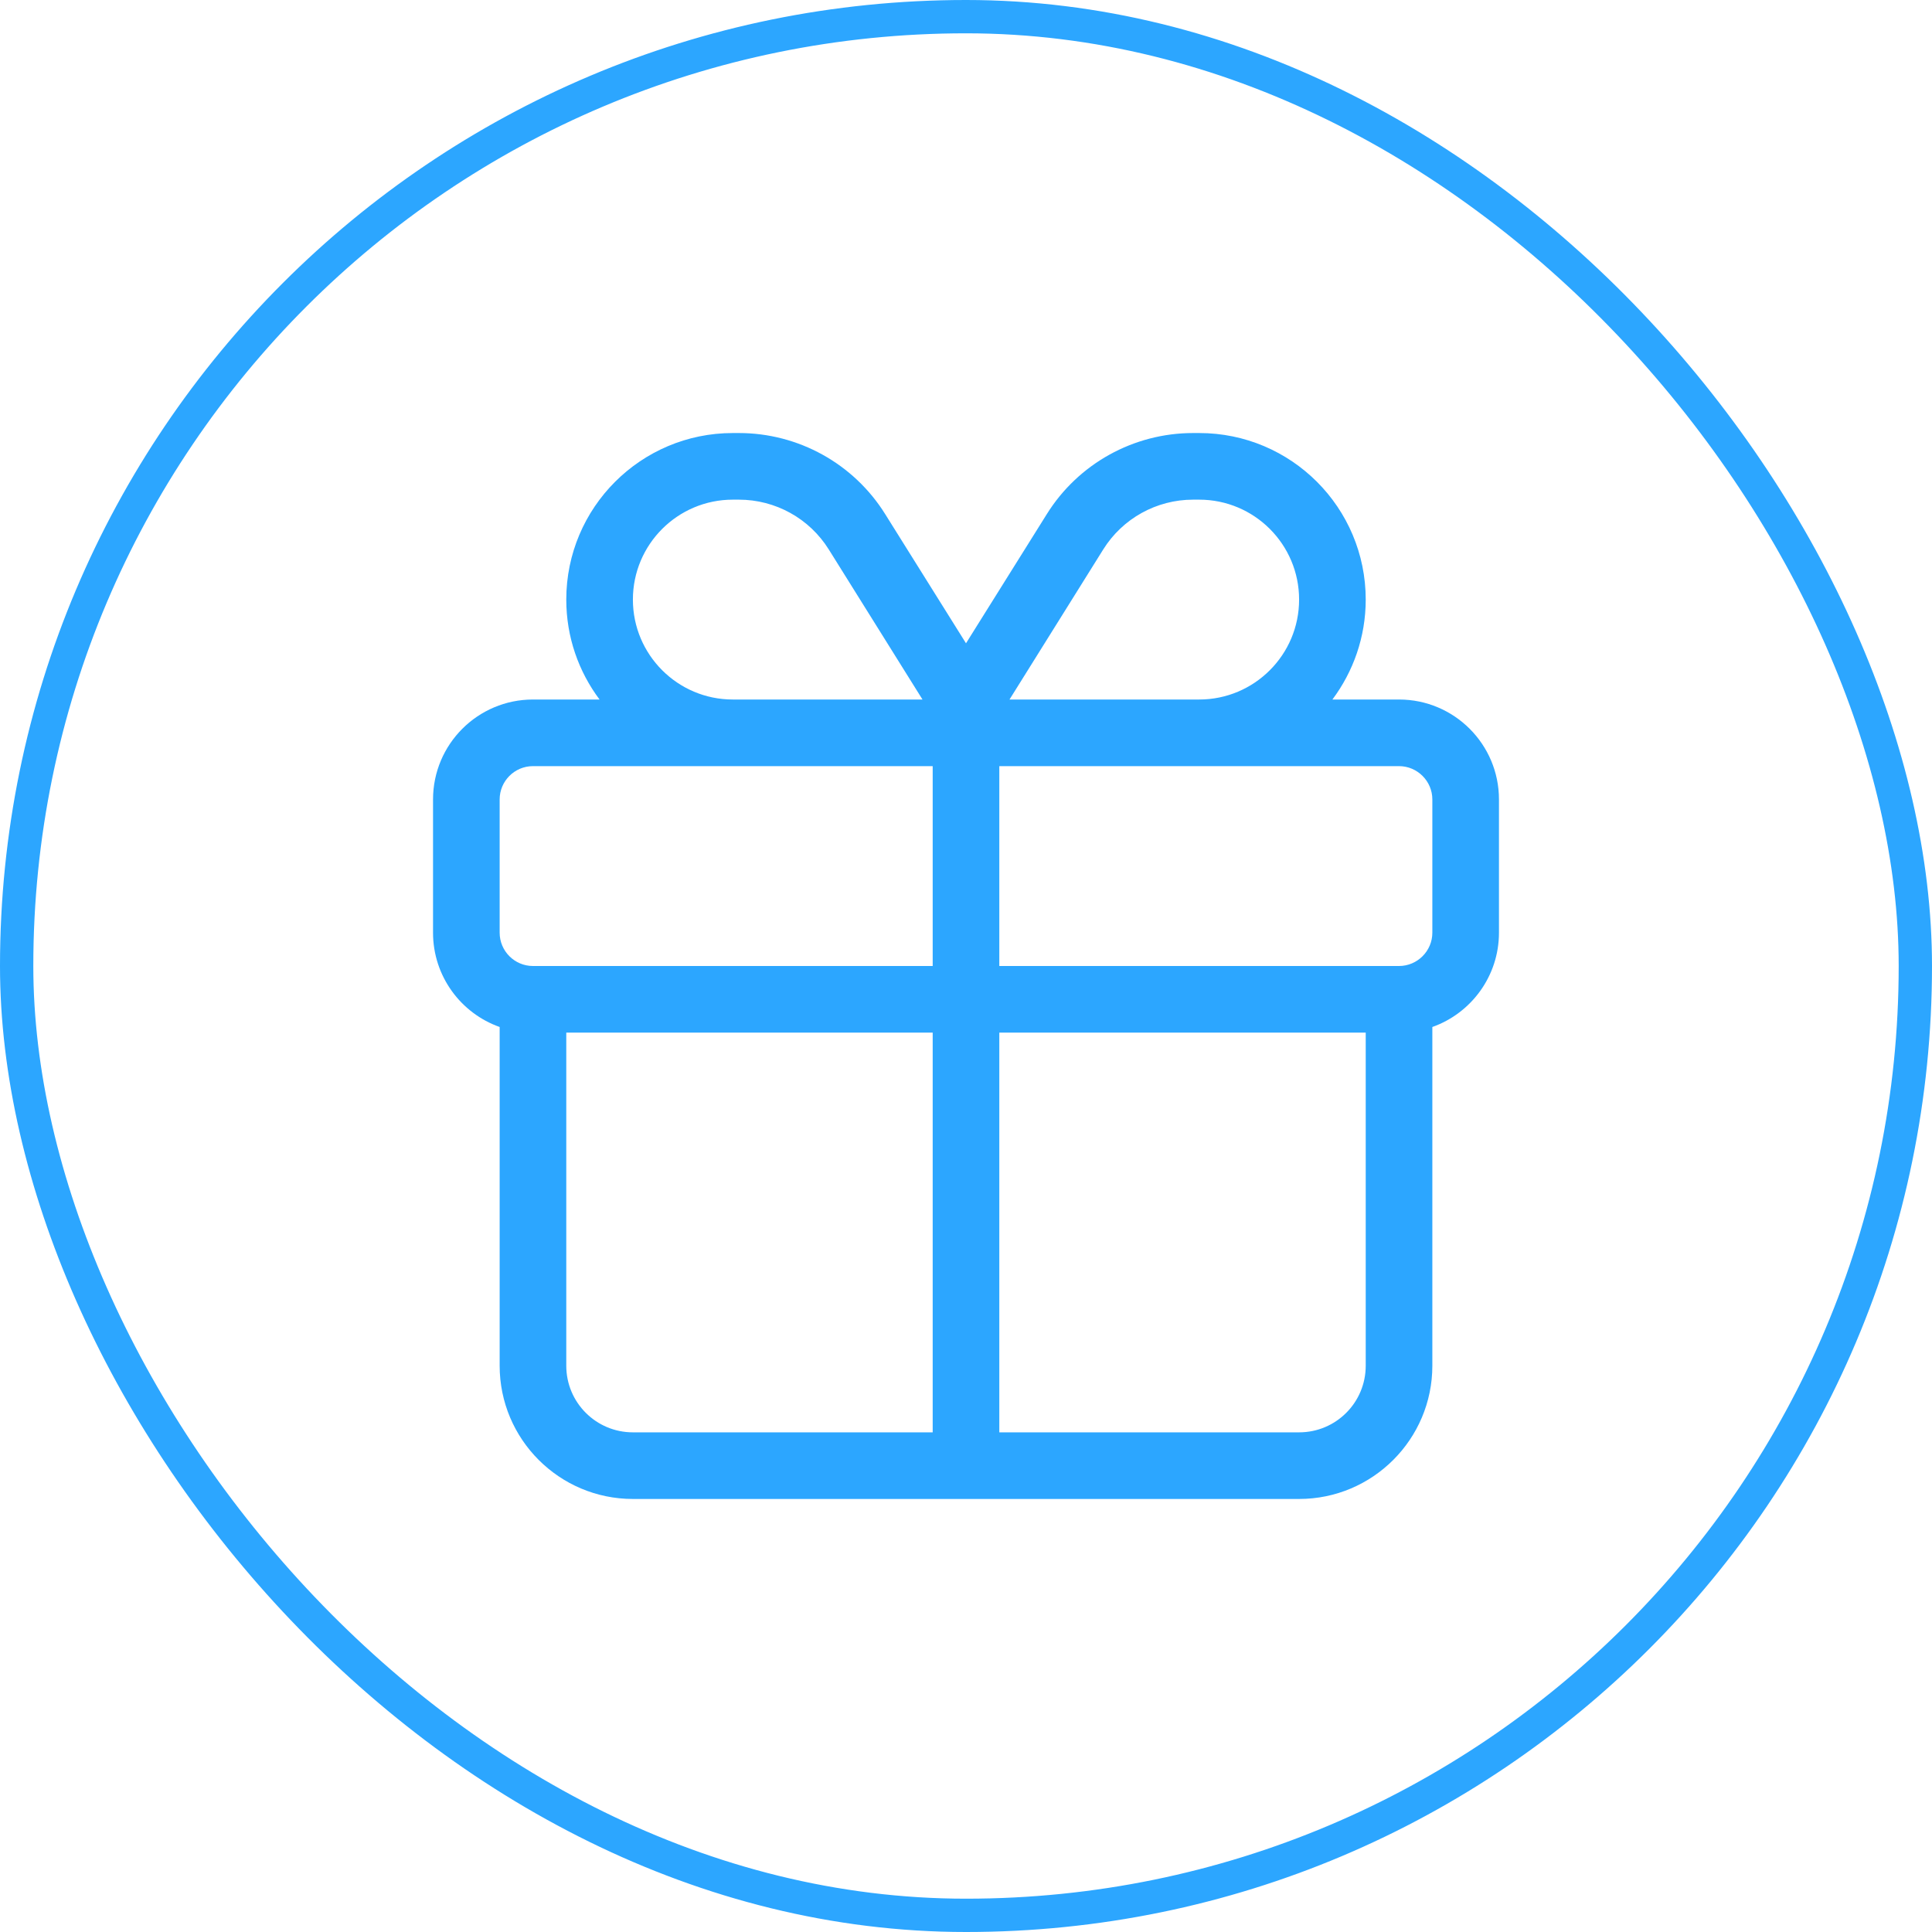
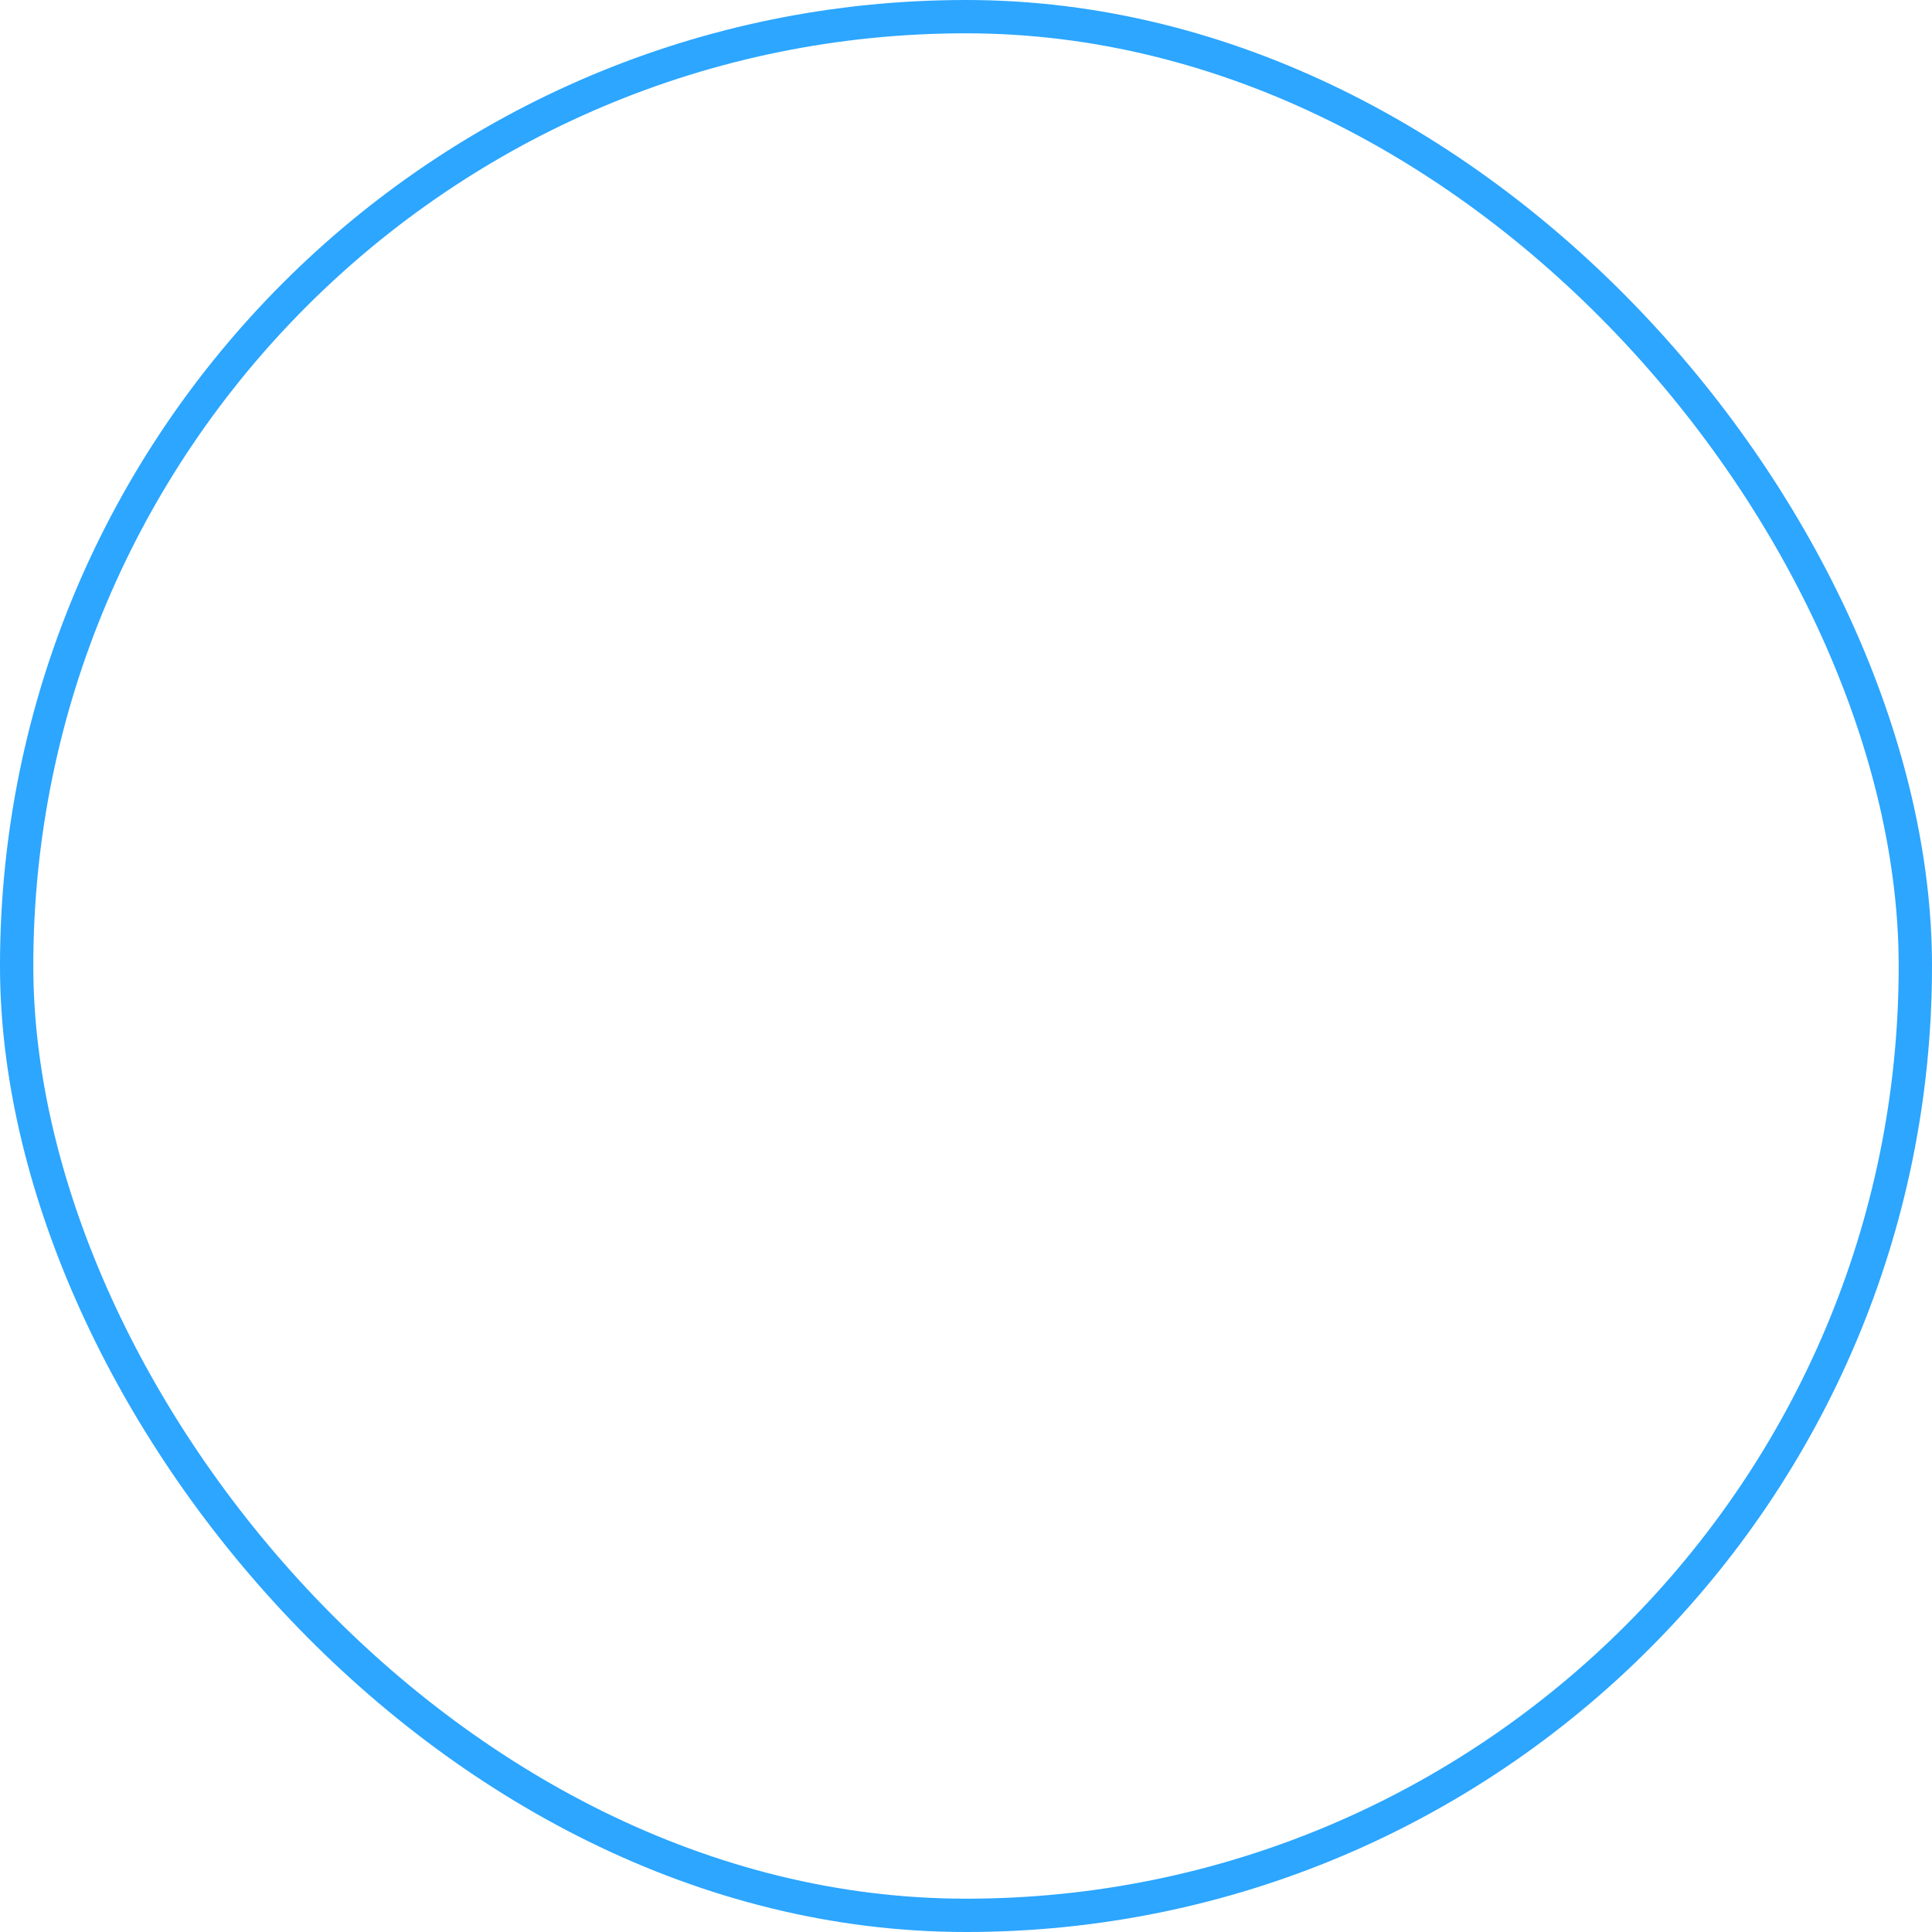
<svg xmlns="http://www.w3.org/2000/svg" width="58" height="58" viewBox="0 0 58 58" fill="none">
  <g clip-path="url(#clip0_312_328)">
-     <path d="M29 19.312L31.425 15.436C32.369 13.921 34.031 13 35.819 13H36C38.763 13 41 15.239 41 18C41 19.126 40.625 20.163 40 21H42C43.656 21 45 22.344 45 24V28C45 29.306 44.163 30.419 43 30.831V41C43 43.206 41.206 45 39 45H19C16.791 45 15 43.206 15 41V30.831C13.835 30.419 13 29.306 13 28V24C13 22.344 14.343 21 16 21H17.999C17.372 20.163 17 19.126 17 18C17 15.239 19.239 13 22 13H22.181C23.969 13 25.631 13.921 26.575 15.436L29 19.312ZM35.819 15C34.719 15 33.7 15.565 33.119 16.496L30.306 21H36C37.656 21 39 19.656 39 18C39 16.343 37.656 15 36 15H35.819ZM27.694 21L24.881 16.496C24.3 15.565 23.281 15 22.181 15H22C20.344 15 19 16.343 19 18C19 19.656 20.344 21 22 21H27.694ZM16 23C15.447 23 15 23.45 15 24V28C15 28.55 15.447 29 16 29H28V23H16ZM30 29H42C42.55 29 43 28.55 43 28V24C43 23.45 42.55 23 42 23H30V29ZM28 31H17V41C17 42.106 17.896 43 19 43H28V31ZM30 43H39C40.106 43 41 42.106 41 41V31H30V43Z" fill="#2CA6FF" />
-   </g>
+     </g>
  <rect x="0.5" y="0.5" width="57" height="57" rx="28.5" stroke="#2CA6FF" />
  <defs>
    <clipPath id="clip0_312_328">
      <rect width="32" height="32" fill="white" transform="translate(13 13)" />
    </clipPath>
  </defs>
</svg>